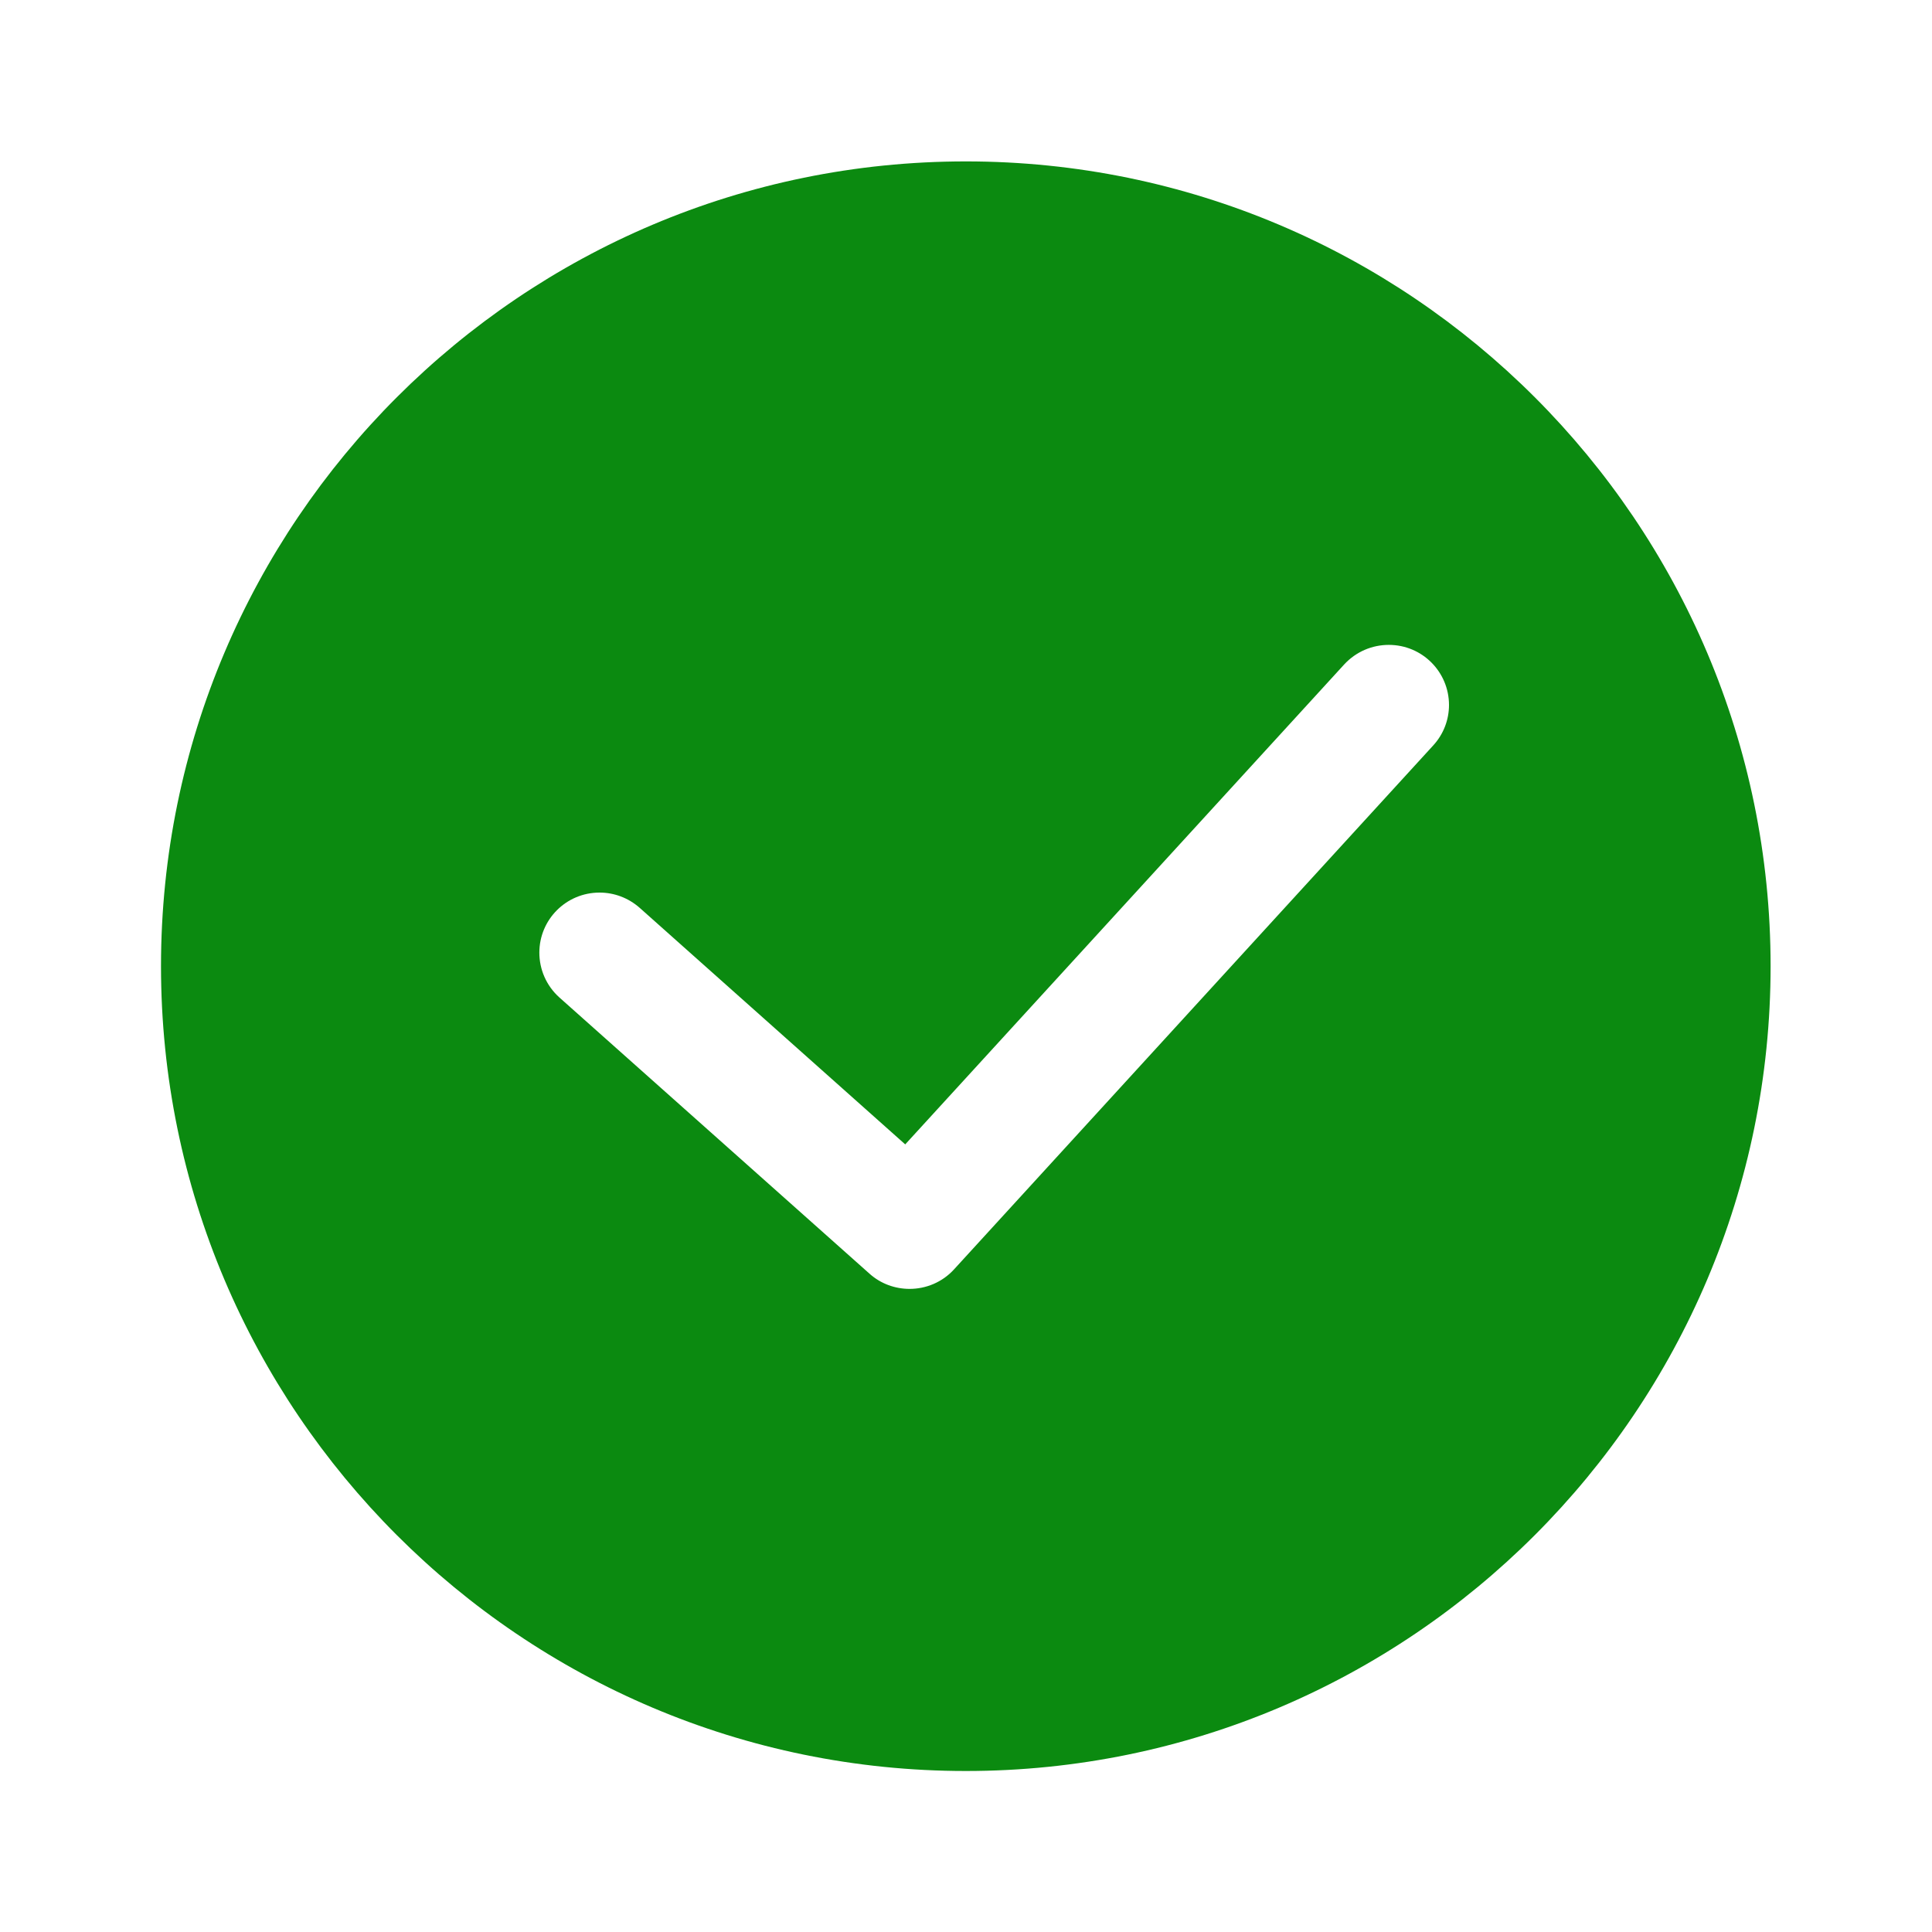
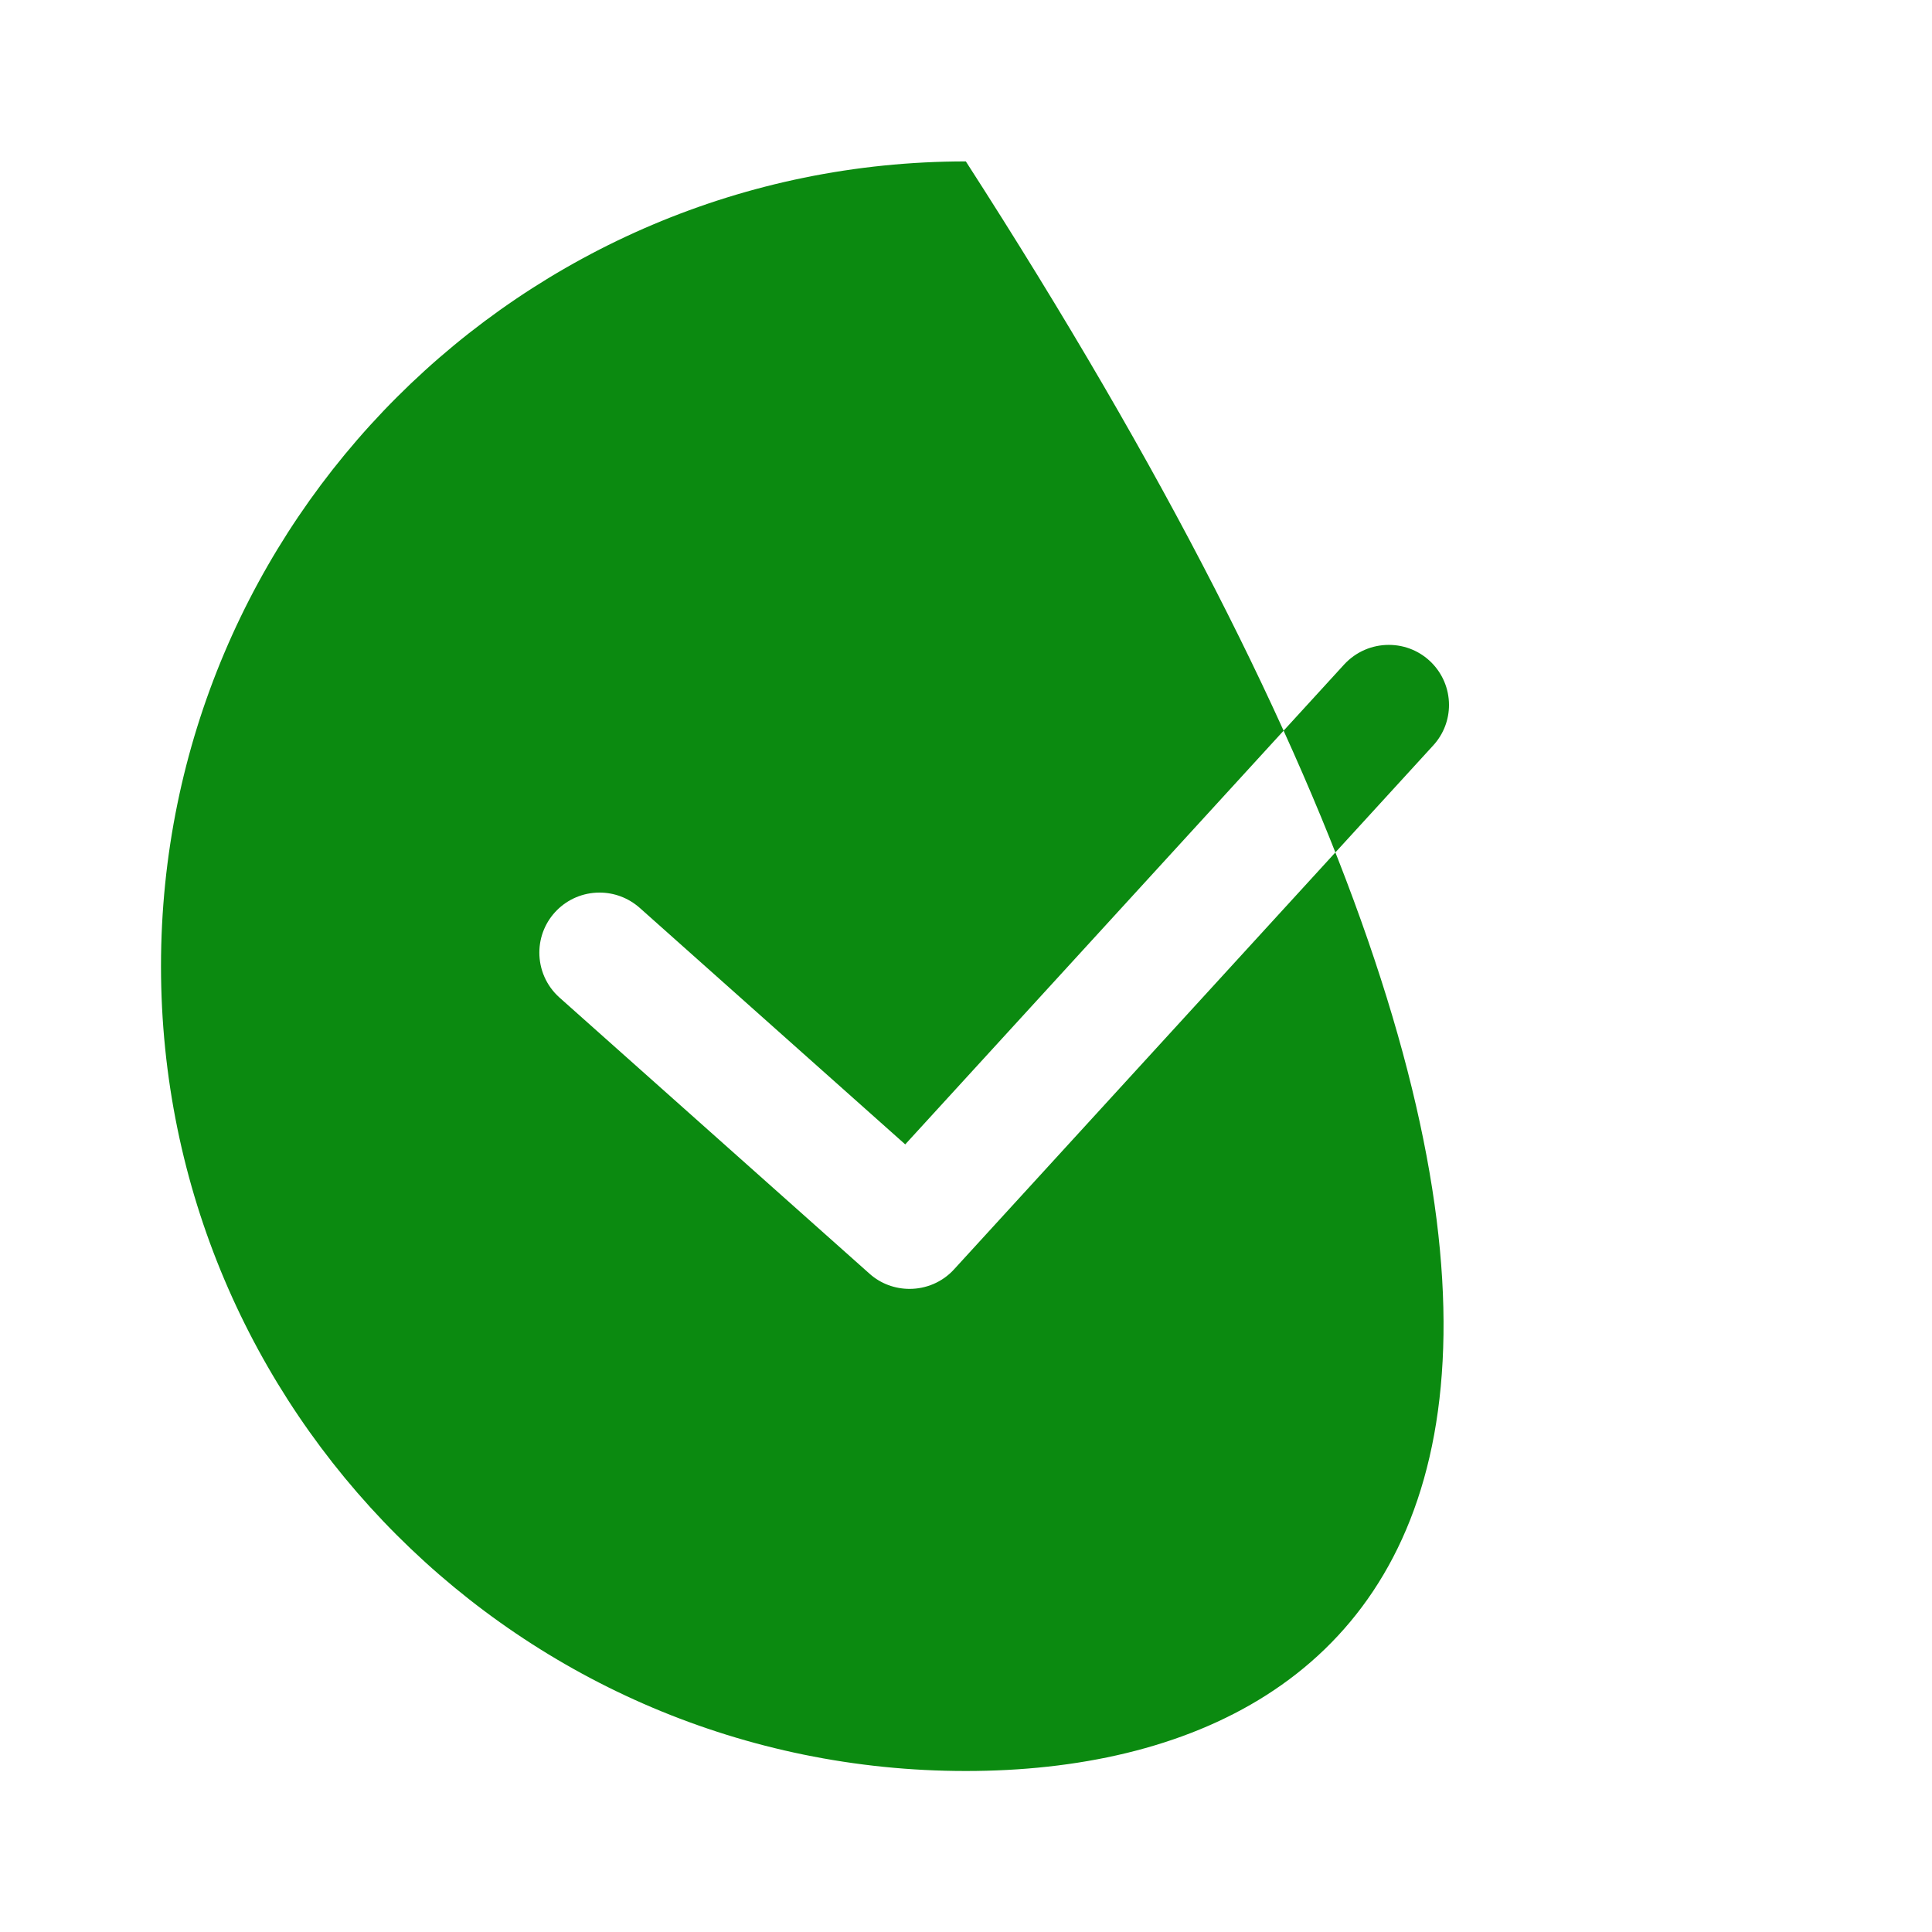
<svg xmlns="http://www.w3.org/2000/svg" width="24" height="24" viewBox="0 0 24 24" fill="none">
-   <path d="M11.998 2.005C17.515 2.005 21.995 6.485 21.995 12.002C21.995 17.52 17.515 22 11.998 22C6.48 22 2 17.52 2 12.002C2 6.485 6.48 2.005 11.998 2.005ZM6.949 12.391L10.8 15.821C10.942 15.949 11.121 16.011 11.299 16.011C11.501 16.011 11.704 15.93 11.851 15.769L17.804 9.26C17.935 9.117 18 8.937 18 8.758C18 8.348 17.669 8.011 17.252 8.011C17.048 8.011 16.847 8.093 16.698 8.254L11.245 14.216L7.947 11.278C7.803 11.151 7.626 11.088 7.448 11.088C7.033 11.088 6.7 11.423 6.7 11.834C6.7 12.039 6.784 12.243 6.949 12.391Z" fill="#0B8A10" />
+   <path d="M11.998 2.005C21.995 17.52 17.515 22 11.998 22C6.48 22 2 17.52 2 12.002C2 6.485 6.48 2.005 11.998 2.005ZM6.949 12.391L10.8 15.821C10.942 15.949 11.121 16.011 11.299 16.011C11.501 16.011 11.704 15.93 11.851 15.769L17.804 9.26C17.935 9.117 18 8.937 18 8.758C18 8.348 17.669 8.011 17.252 8.011C17.048 8.011 16.847 8.093 16.698 8.254L11.245 14.216L7.947 11.278C7.803 11.151 7.626 11.088 7.448 11.088C7.033 11.088 6.7 11.423 6.7 11.834C6.7 12.039 6.784 12.243 6.949 12.391Z" fill="#0B8A10" />
</svg>